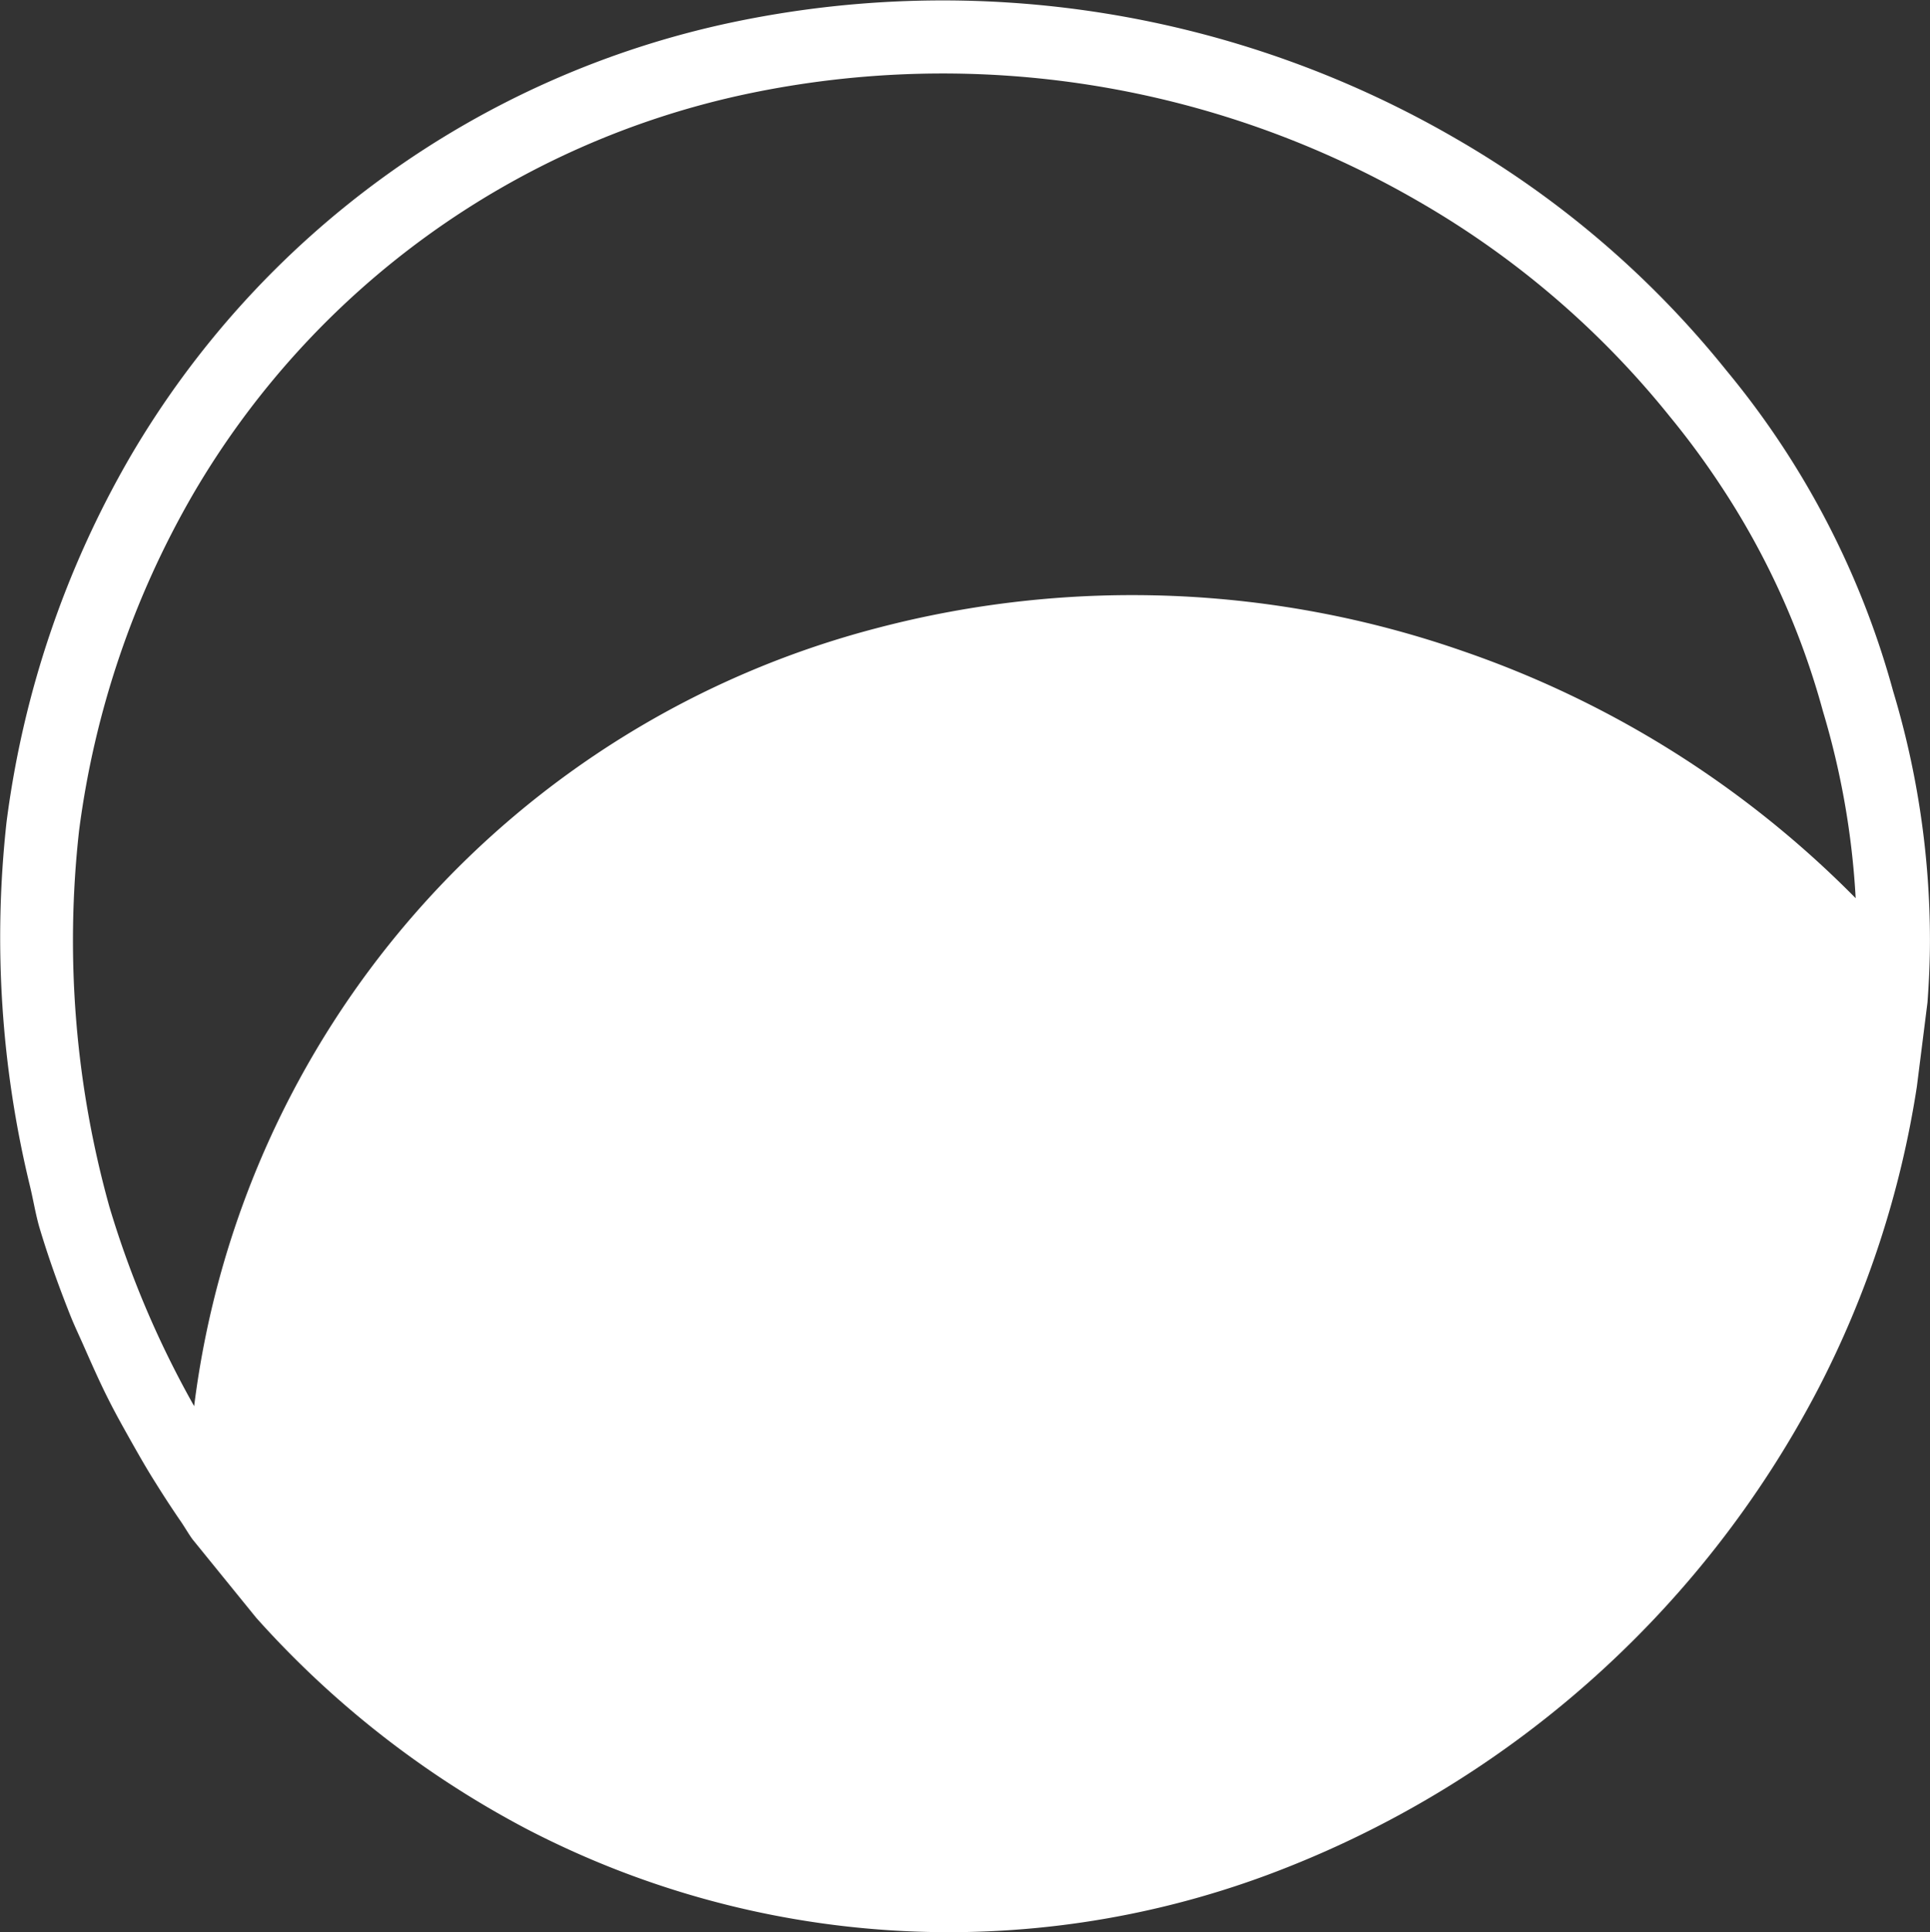
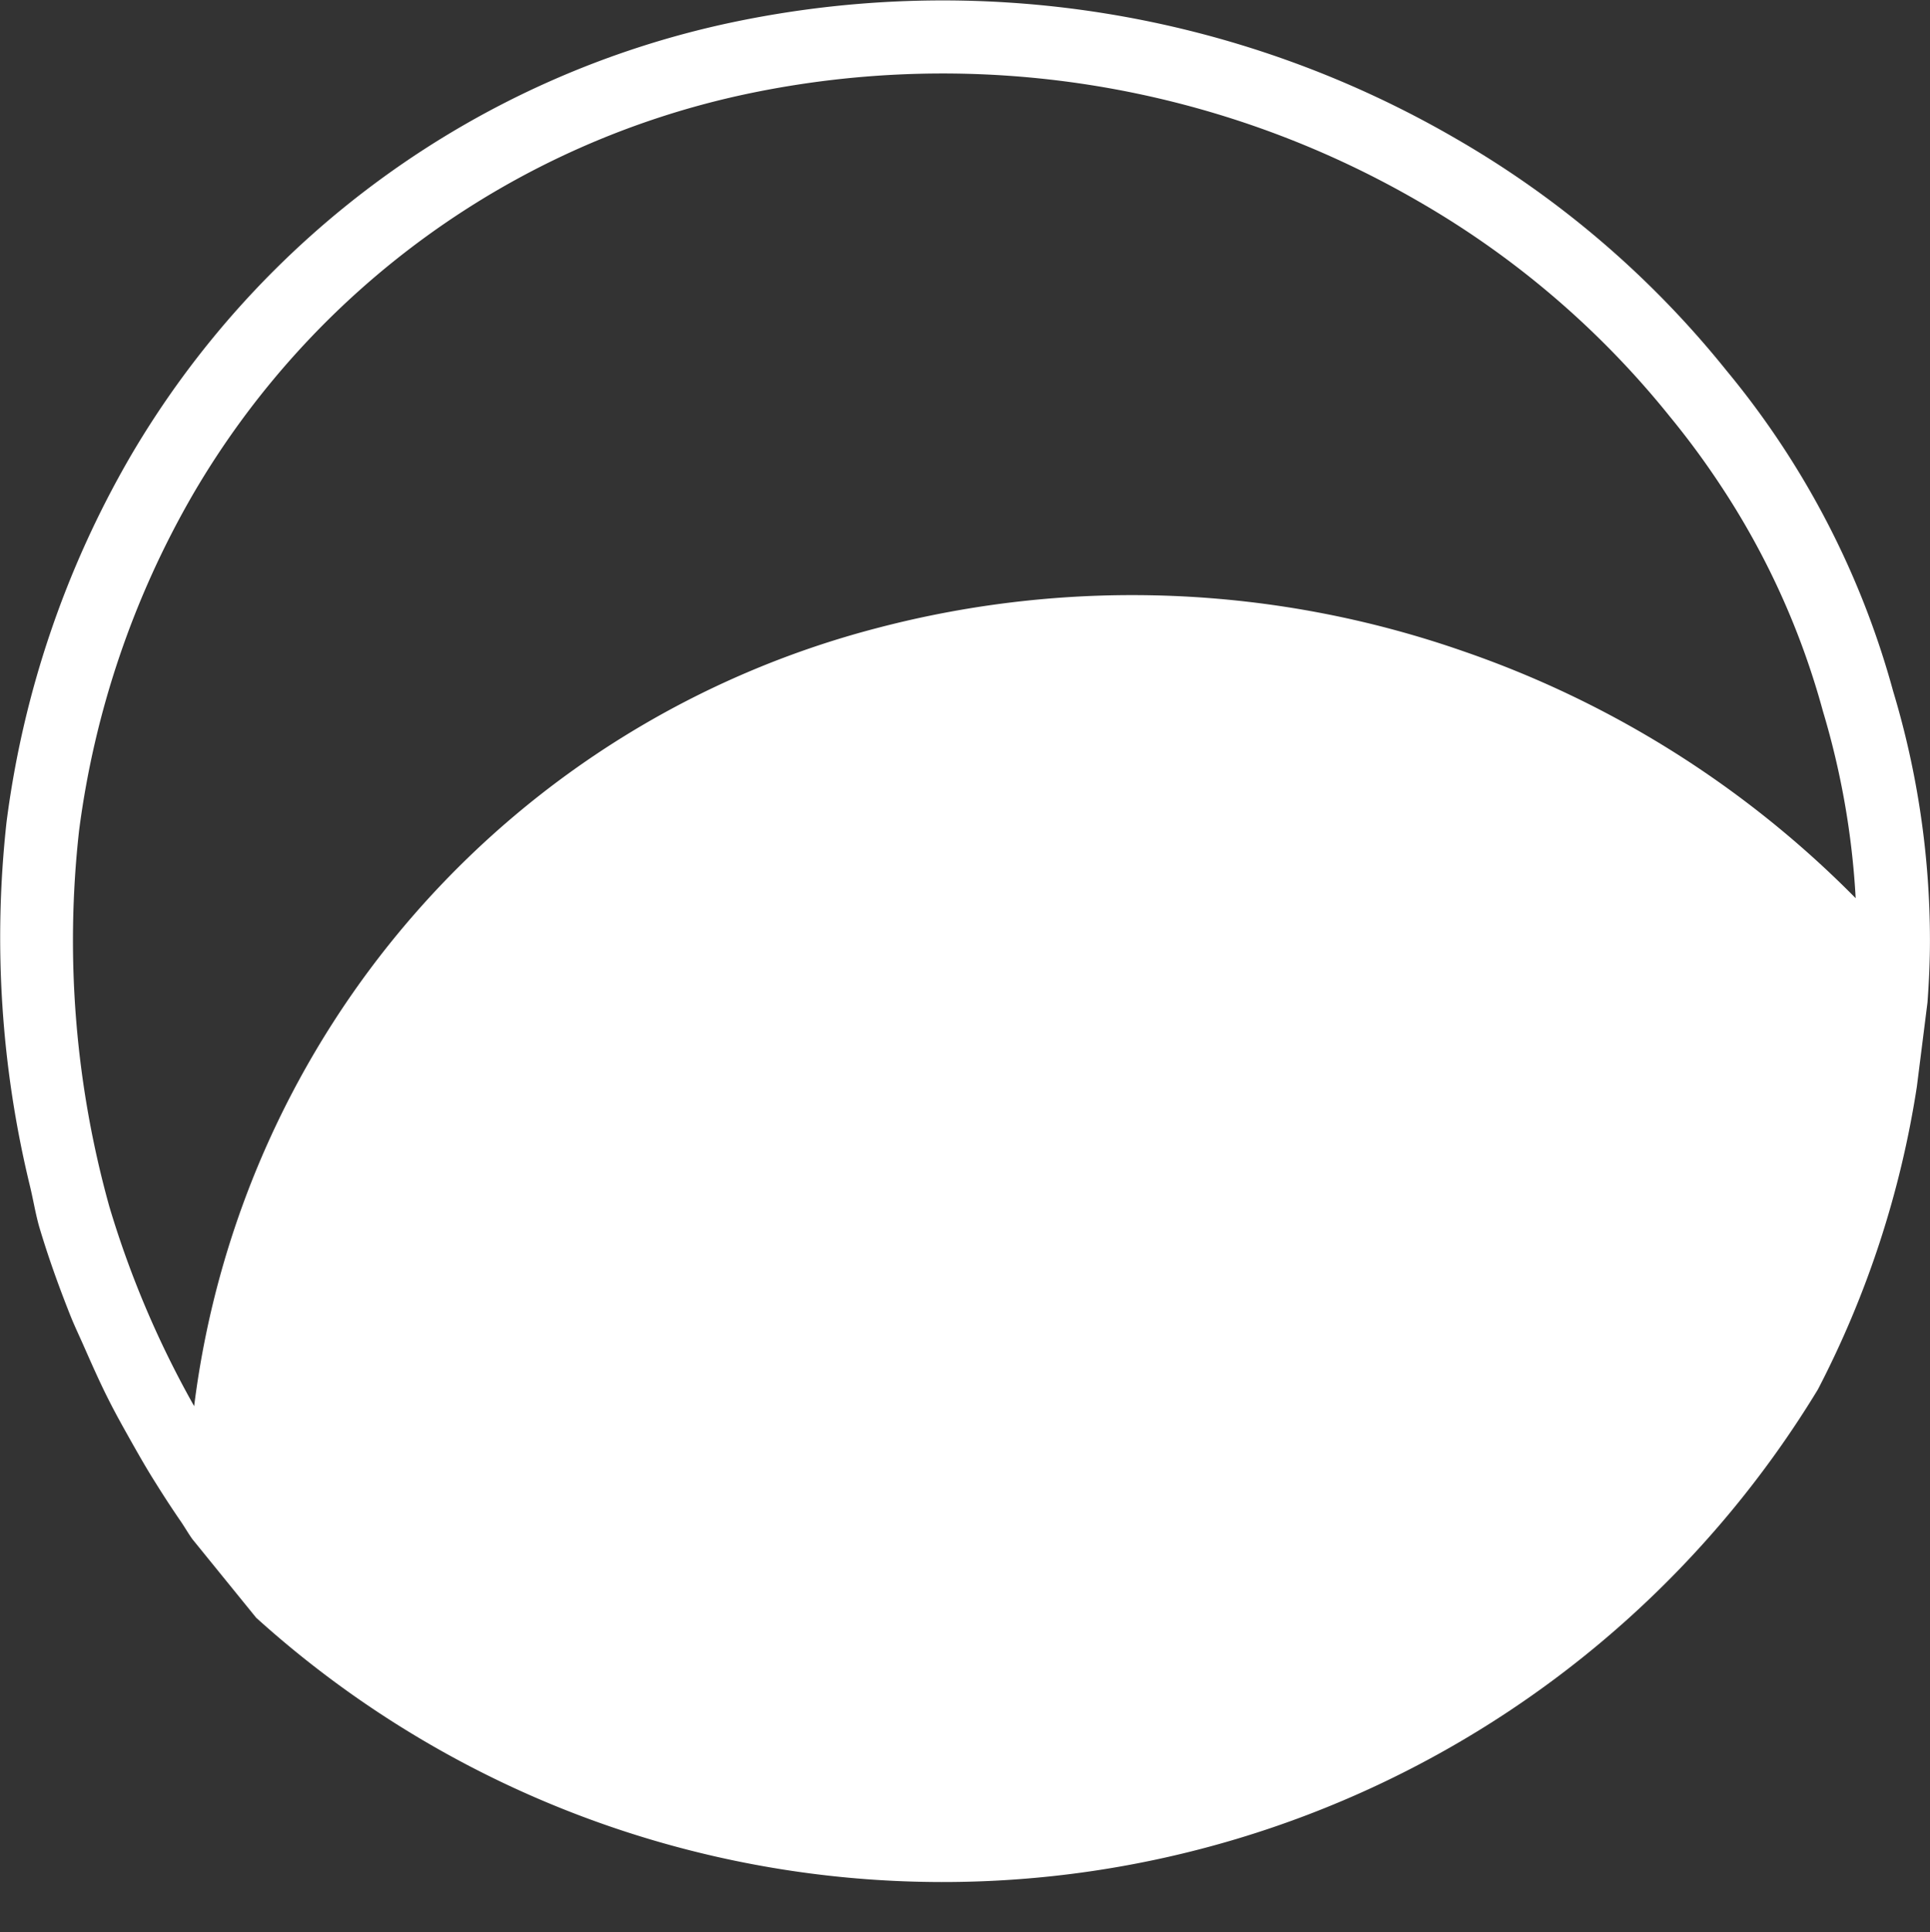
<svg xmlns="http://www.w3.org/2000/svg" width="72.55" height="72.615" viewBox="0 0 72.55 72.615">
  <rect x="0" y="0" width="72.55" height="72.615" fill="#333333" stroke="none" />
-   <path id="Path_2504" data-name="Path 2504" d="M15.528.479A34.45,34.45,0,0,0-7.085,16.838a36.7,36.7,0,0,0-4.625,13.687,39.53,39.53,0,0,0,.885,13.7c.12.5.2,1,.34,1.5.34,1.145.743,2.264,1.184,3.372.166.411.359.809.536,1.216.292.66.584,1.32.913,1.965.255.506.533,1,.809,1.492.3.531.6,1.06.929,1.579.308.494.625.982.956,1.462.149.218.278.446.432.662l2.4,2.956a36.282,36.282,0,0,0,10.14,7.924,34.406,34.406,0,0,0,27.853,1.749A38.49,38.49,0,0,0,56.381,51.847,36.809,36.809,0,0,0,60.1,40.47L60.5,37.3c.057-.779.092-1.556.092-2.333a32.471,32.471,0,0,0-1.384-9.361A32.167,32.167,0,0,0,52.946,13.56a36.243,36.243,0,0,0-10.159-8.71A38.418,38.418,0,0,0,15.528.479M52.7,17.84a29.273,29.273,0,0,1,3.869,8.519A30.173,30.173,0,0,1,57.8,33.387a38.178,38.178,0,0,0-14.726-9.273,37.769,37.769,0,0,0-22.1-.869A34.658,34.658,0,0,0-4.658,52.476a36.5,36.5,0,0,1-3.188-7.5A37.241,37.241,0,0,1-8.984,30.851,33.933,33.933,0,0,1-4.7,18.206,31.705,31.705,0,0,1,16.112,3.162a35.681,35.681,0,0,1,25.31,4.069,33.607,33.607,0,0,1,9.4,8.064A30.541,30.541,0,0,1,52.7,17.84" transform="translate(11.956 0.369)" fill="#fff" />
+   <path id="Path_2504" data-name="Path 2504" d="M15.528.479A34.45,34.45,0,0,0-7.085,16.838a36.7,36.7,0,0,0-4.625,13.687,39.53,39.53,0,0,0,.885,13.7c.12.5.2,1,.34,1.5.34,1.145.743,2.264,1.184,3.372.166.411.359.809.536,1.216.292.66.584,1.32.913,1.965.255.506.533,1,.809,1.492.3.531.6,1.06.929,1.579.308.494.625.982.956,1.462.149.218.278.446.432.662l2.4,2.956A38.49,38.49,0,0,0,56.381,51.847,36.809,36.809,0,0,0,60.1,40.47L60.5,37.3c.057-.779.092-1.556.092-2.333a32.471,32.471,0,0,0-1.384-9.361A32.167,32.167,0,0,0,52.946,13.56a36.243,36.243,0,0,0-10.159-8.71A38.418,38.418,0,0,0,15.528.479M52.7,17.84a29.273,29.273,0,0,1,3.869,8.519A30.173,30.173,0,0,1,57.8,33.387a38.178,38.178,0,0,0-14.726-9.273,37.769,37.769,0,0,0-22.1-.869A34.658,34.658,0,0,0-4.658,52.476a36.5,36.5,0,0,1-3.188-7.5A37.241,37.241,0,0,1-8.984,30.851,33.933,33.933,0,0,1-4.7,18.206,31.705,31.705,0,0,1,16.112,3.162a35.681,35.681,0,0,1,25.31,4.069,33.607,33.607,0,0,1,9.4,8.064A30.541,30.541,0,0,1,52.7,17.84" transform="translate(11.956 0.369)" fill="#fff" />
</svg>